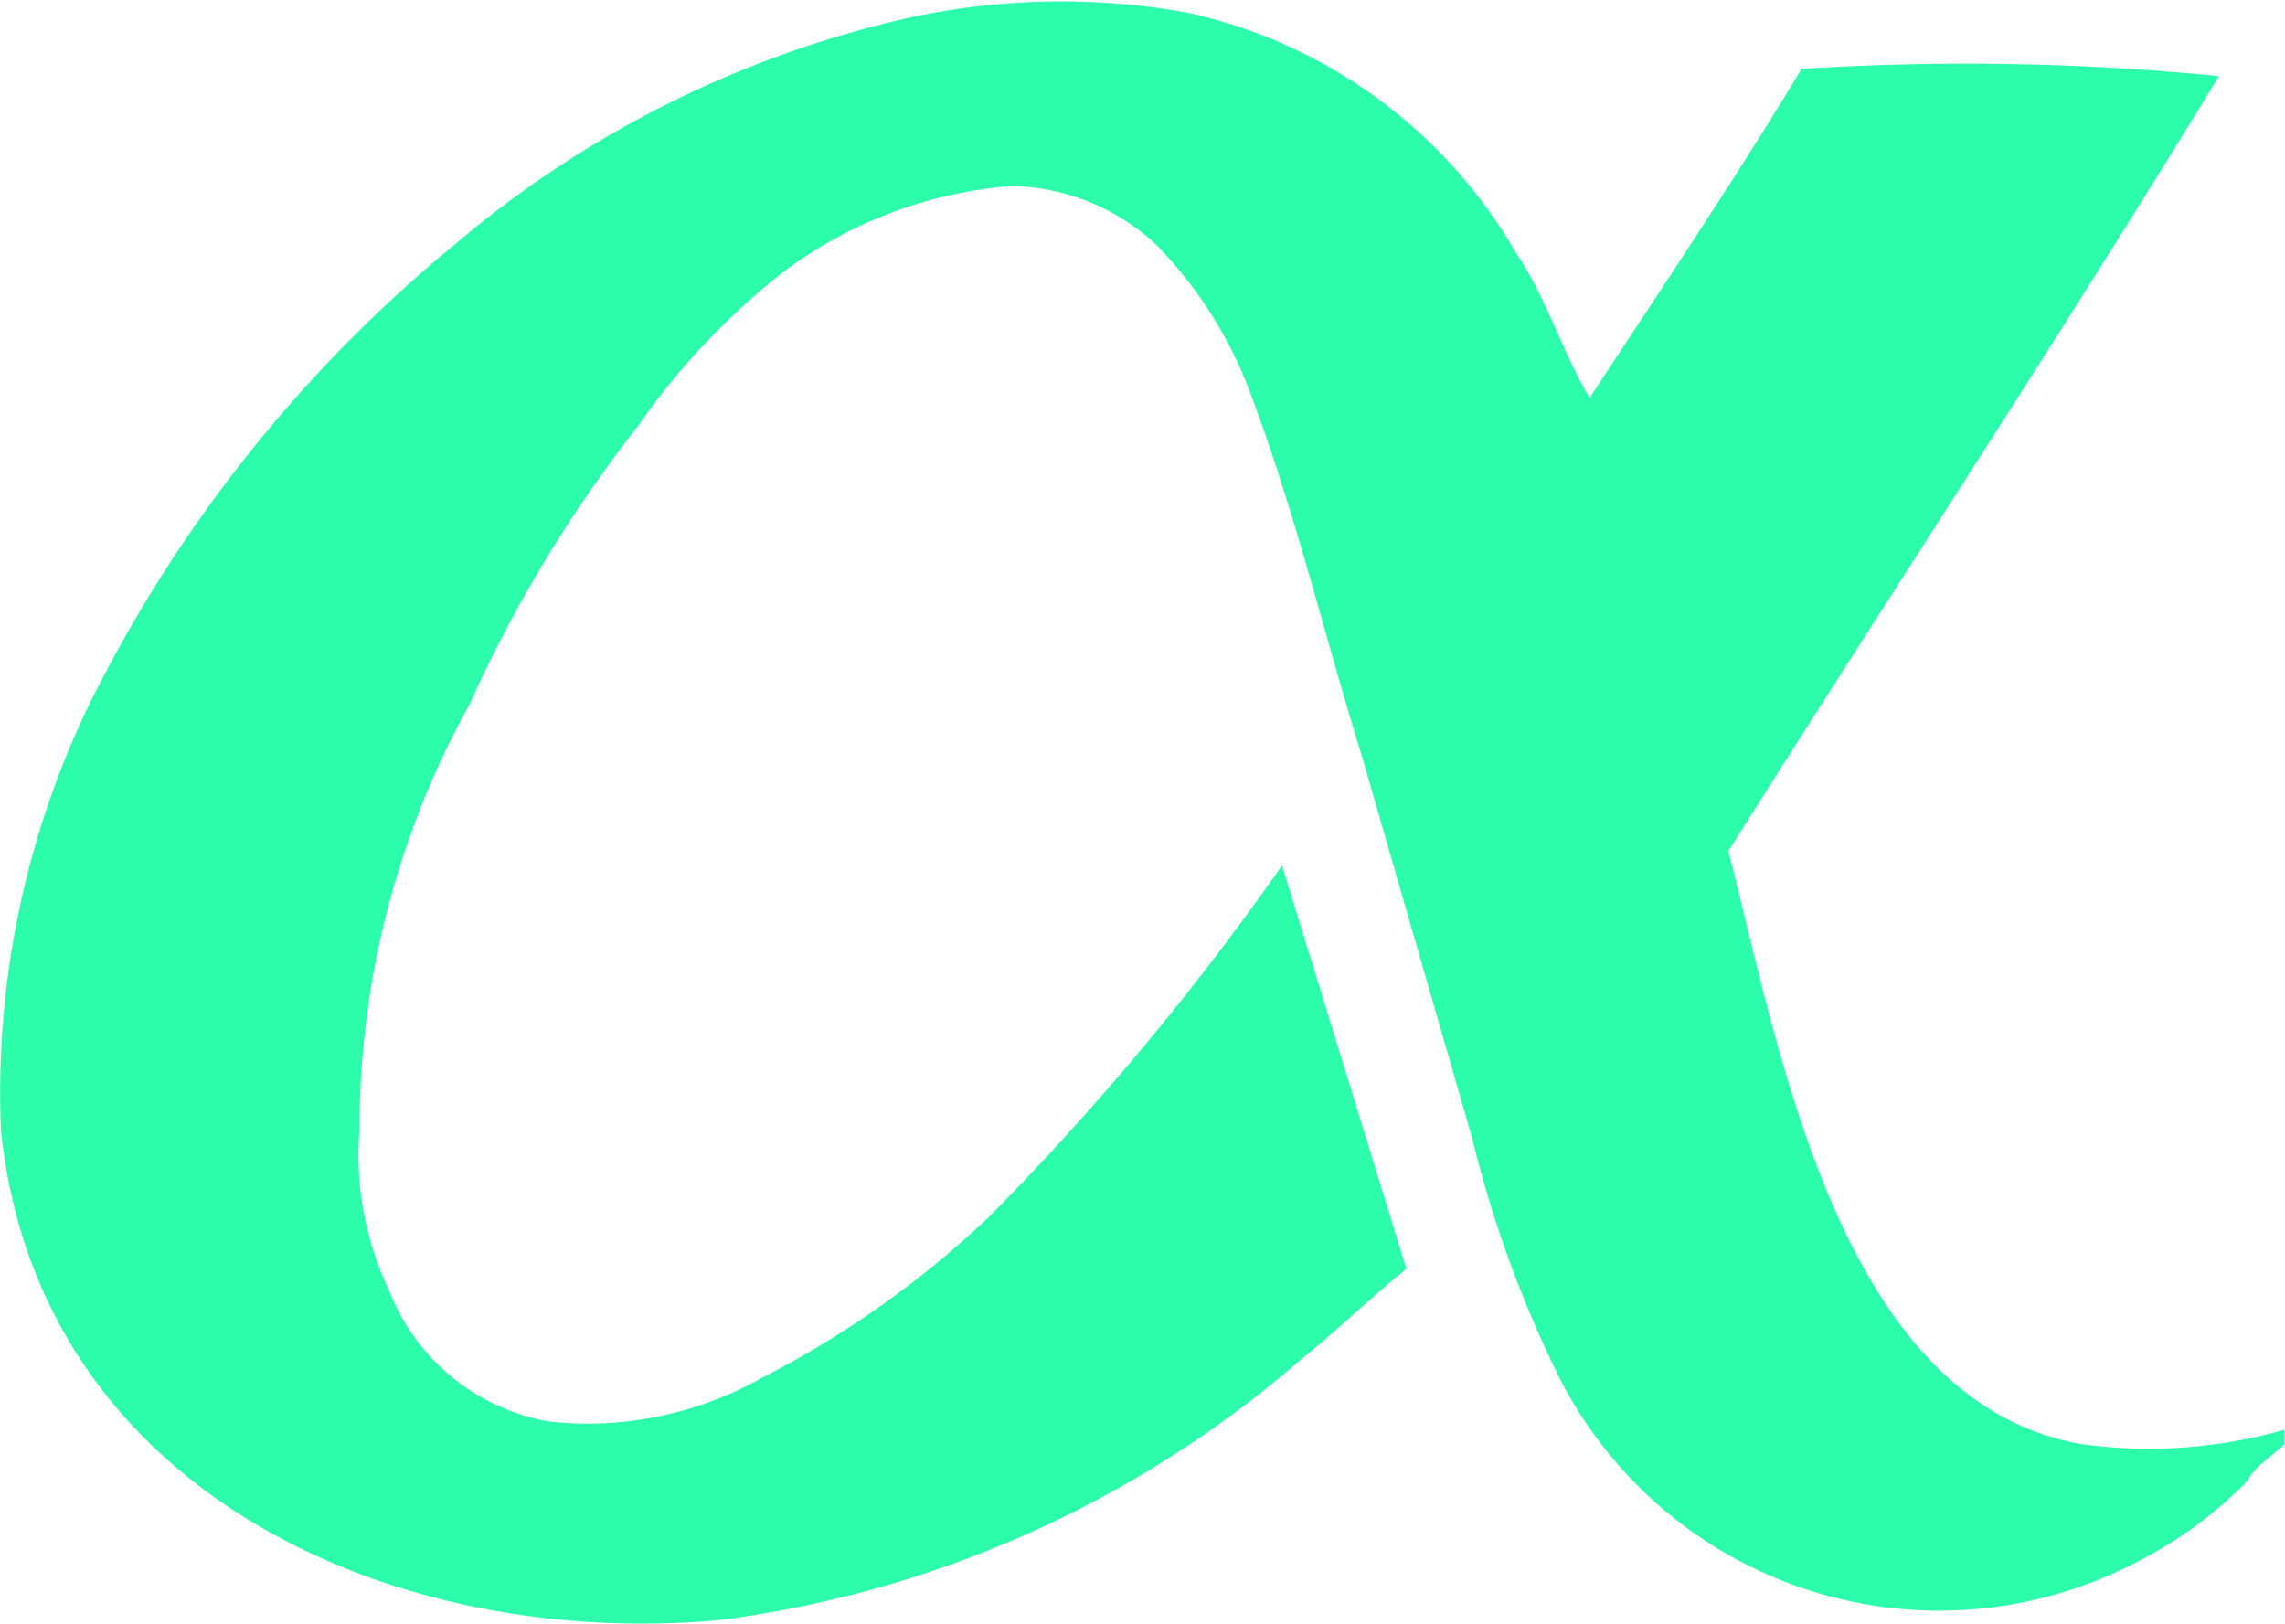
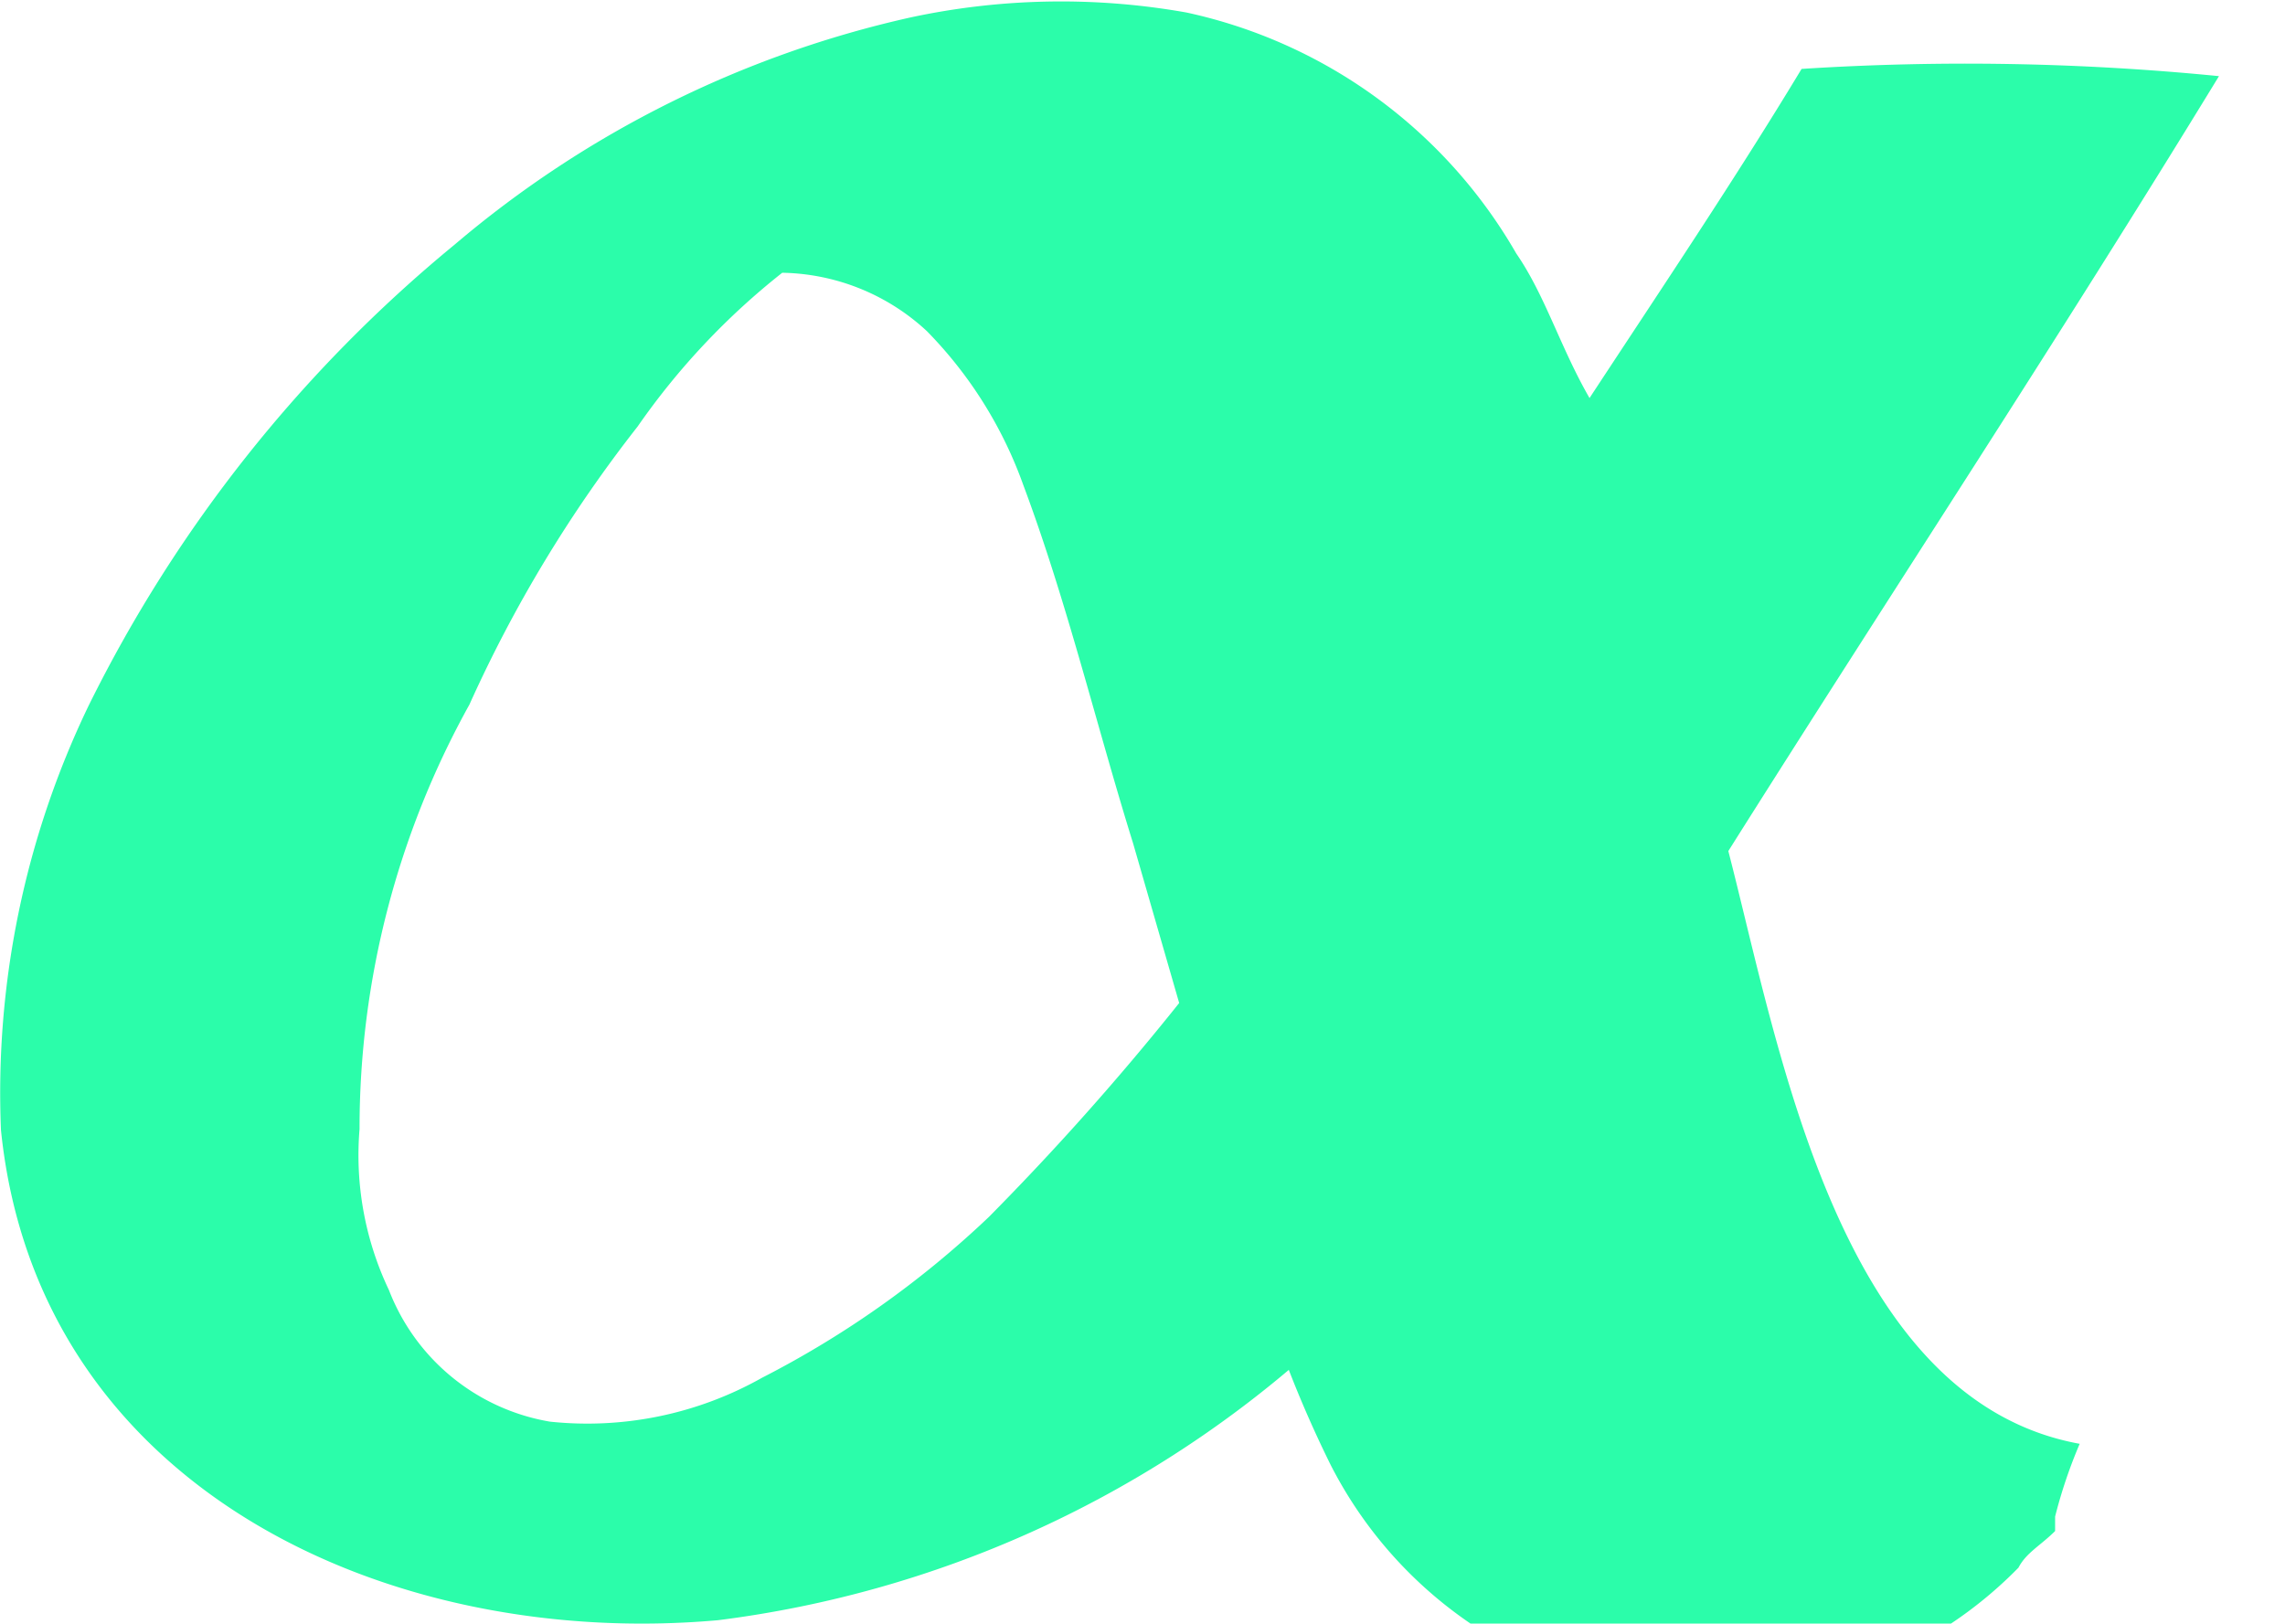
<svg xmlns="http://www.w3.org/2000/svg" id="Layer_1" data-name="Layer 1" viewBox="0 0 47.41 33.69">
  <defs>
    <style>.cls-1{fill:#2bfdaa;}</style>
  </defs>
  <title>alpha-green-logo</title>
-   <path class="cls-1" d="M43.25,30c-5-.91-6.23-8.2-7.29-12.3C39.3,12.4,42.8,7.09,46.14,1.62a53.3,53.3,0,0,0-8.66-.15C36.11,3.74,34.59,6,33.08,8.3c-.61-1.06-.92-2.13-1.52-3a10.44,10.44,0,0,0-6.84-5A14.87,14.87,0,0,0,19,.4,22,22,0,0,0,9.54,5.11a29,29,0,0,0-7.6,9.57A18.51,18.51,0,0,0,.12,23.49C.88,30.93,8.17,34.27,15,33.66A22.77,22.77,0,0,0,27.15,28.2c.76-.61,1.37-1.22,2.13-1.83L26.7,18a56,56,0,0,1-6.08,7.29,20.14,20.14,0,0,1-4.71,3.34,7.38,7.38,0,0,1-4.4.91,4.36,4.36,0,0,1-3.34-2.73,6.51,6.51,0,0,1-.61-3.34,18.11,18.11,0,0,1,2.28-8.81,27.89,27.89,0,0,1,3.49-5.77,14.85,14.85,0,0,1,3-3.19A9.06,9.06,0,0,1,21.08,3.9a4.52,4.52,0,0,1,3,1.21,8.77,8.77,0,0,1,2,3.19c.91,2.43,1.52,5,2.28,7.44l2.28,7.9a24.11,24.11,0,0,0,1.82,5,8.84,8.84,0,0,0,12,3.8,8.73,8.73,0,0,0,2.27-1.67c.16-.31.46-.46.76-.76v-.3A10.21,10.21,0,0,1,43.25,30Z" transform="translate(-0.1 -0.04)" />
+   <path class="cls-1" d="M43.25,30c-5-.91-6.23-8.2-7.29-12.3C39.3,12.4,42.8,7.09,46.14,1.62a53.3,53.3,0,0,0-8.66-.15C36.11,3.74,34.59,6,33.08,8.3c-.61-1.06-.92-2.13-1.52-3a10.44,10.44,0,0,0-6.84-5A14.87,14.87,0,0,0,19,.4,22,22,0,0,0,9.54,5.11a29,29,0,0,0-7.6,9.57A18.51,18.51,0,0,0,.12,23.49C.88,30.93,8.17,34.27,15,33.66A22.77,22.77,0,0,0,27.15,28.2c.76-.61,1.37-1.22,2.13-1.83L26.7,18a56,56,0,0,1-6.08,7.29,20.14,20.14,0,0,1-4.71,3.34,7.38,7.38,0,0,1-4.4.91,4.36,4.36,0,0,1-3.34-2.73,6.51,6.51,0,0,1-.61-3.34,18.11,18.11,0,0,1,2.28-8.81,27.89,27.89,0,0,1,3.49-5.77,14.85,14.85,0,0,1,3-3.19a4.52,4.52,0,0,1,3,1.21,8.77,8.77,0,0,1,2,3.19c.91,2.43,1.52,5,2.28,7.44l2.28,7.9a24.11,24.11,0,0,0,1.82,5,8.84,8.84,0,0,0,12,3.8,8.73,8.73,0,0,0,2.27-1.67c.16-.31.46-.46.76-.76v-.3A10.21,10.21,0,0,1,43.25,30Z" transform="translate(-0.1 -0.04)" />
</svg>